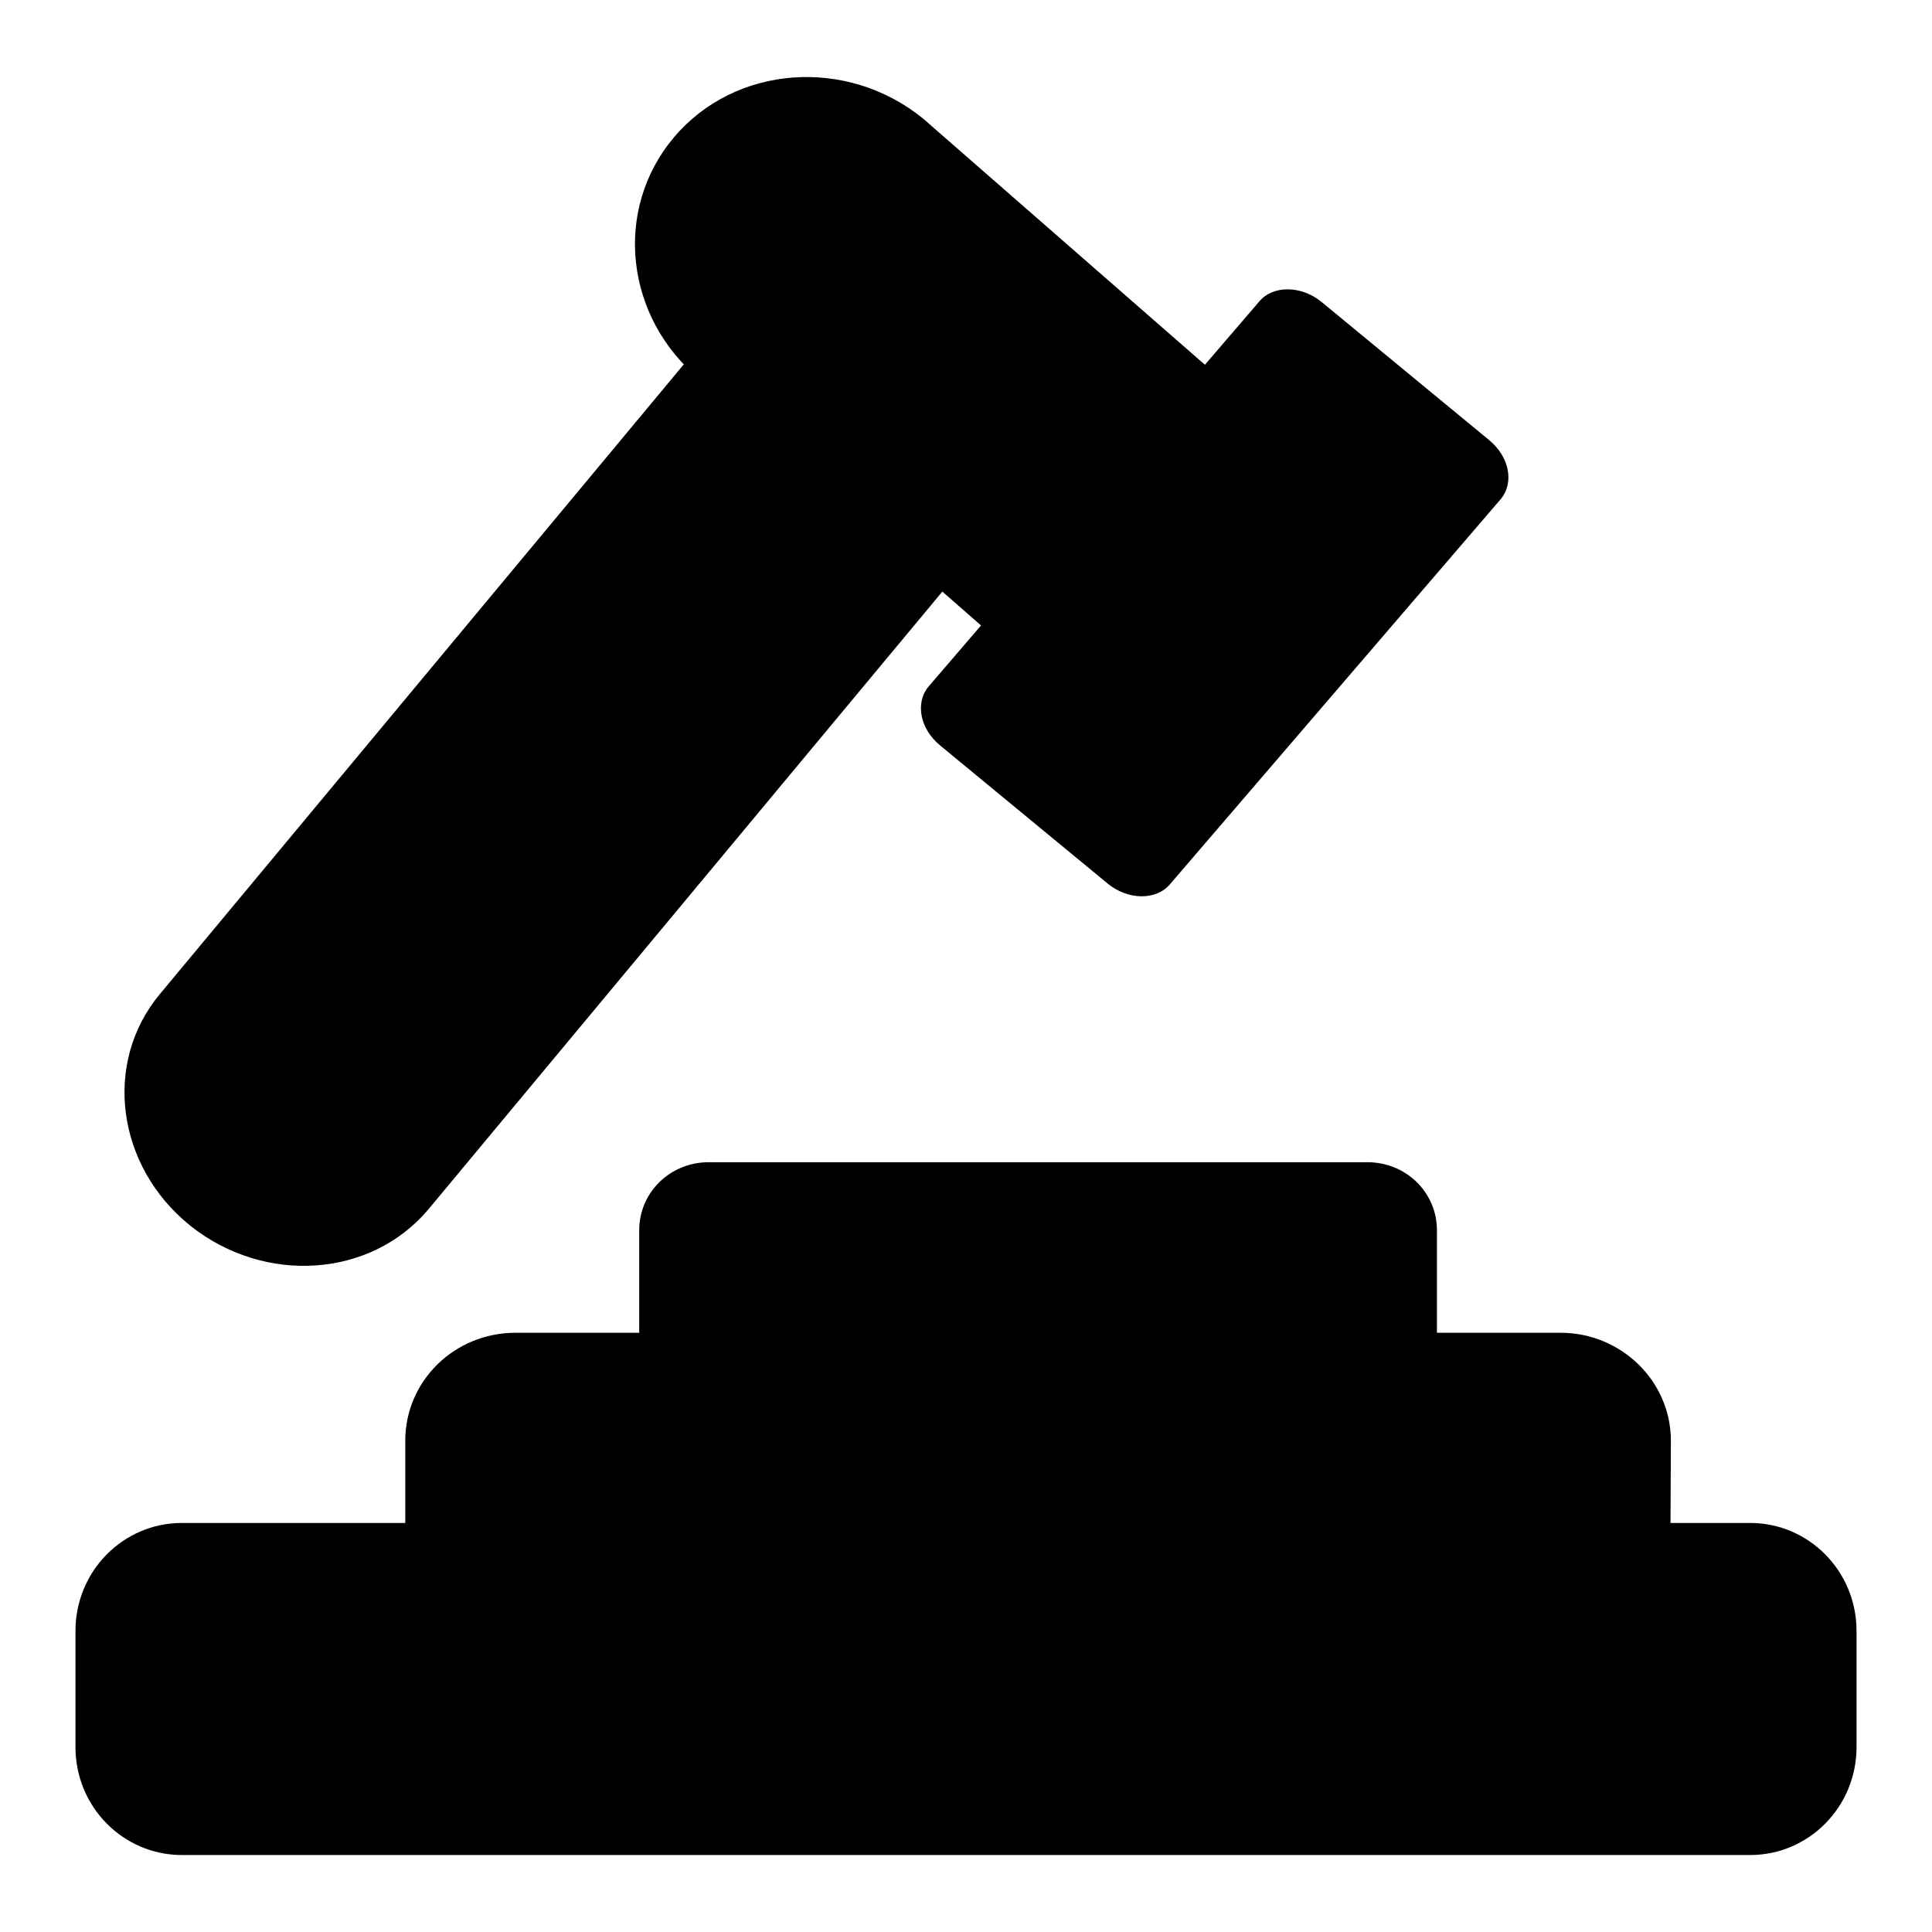
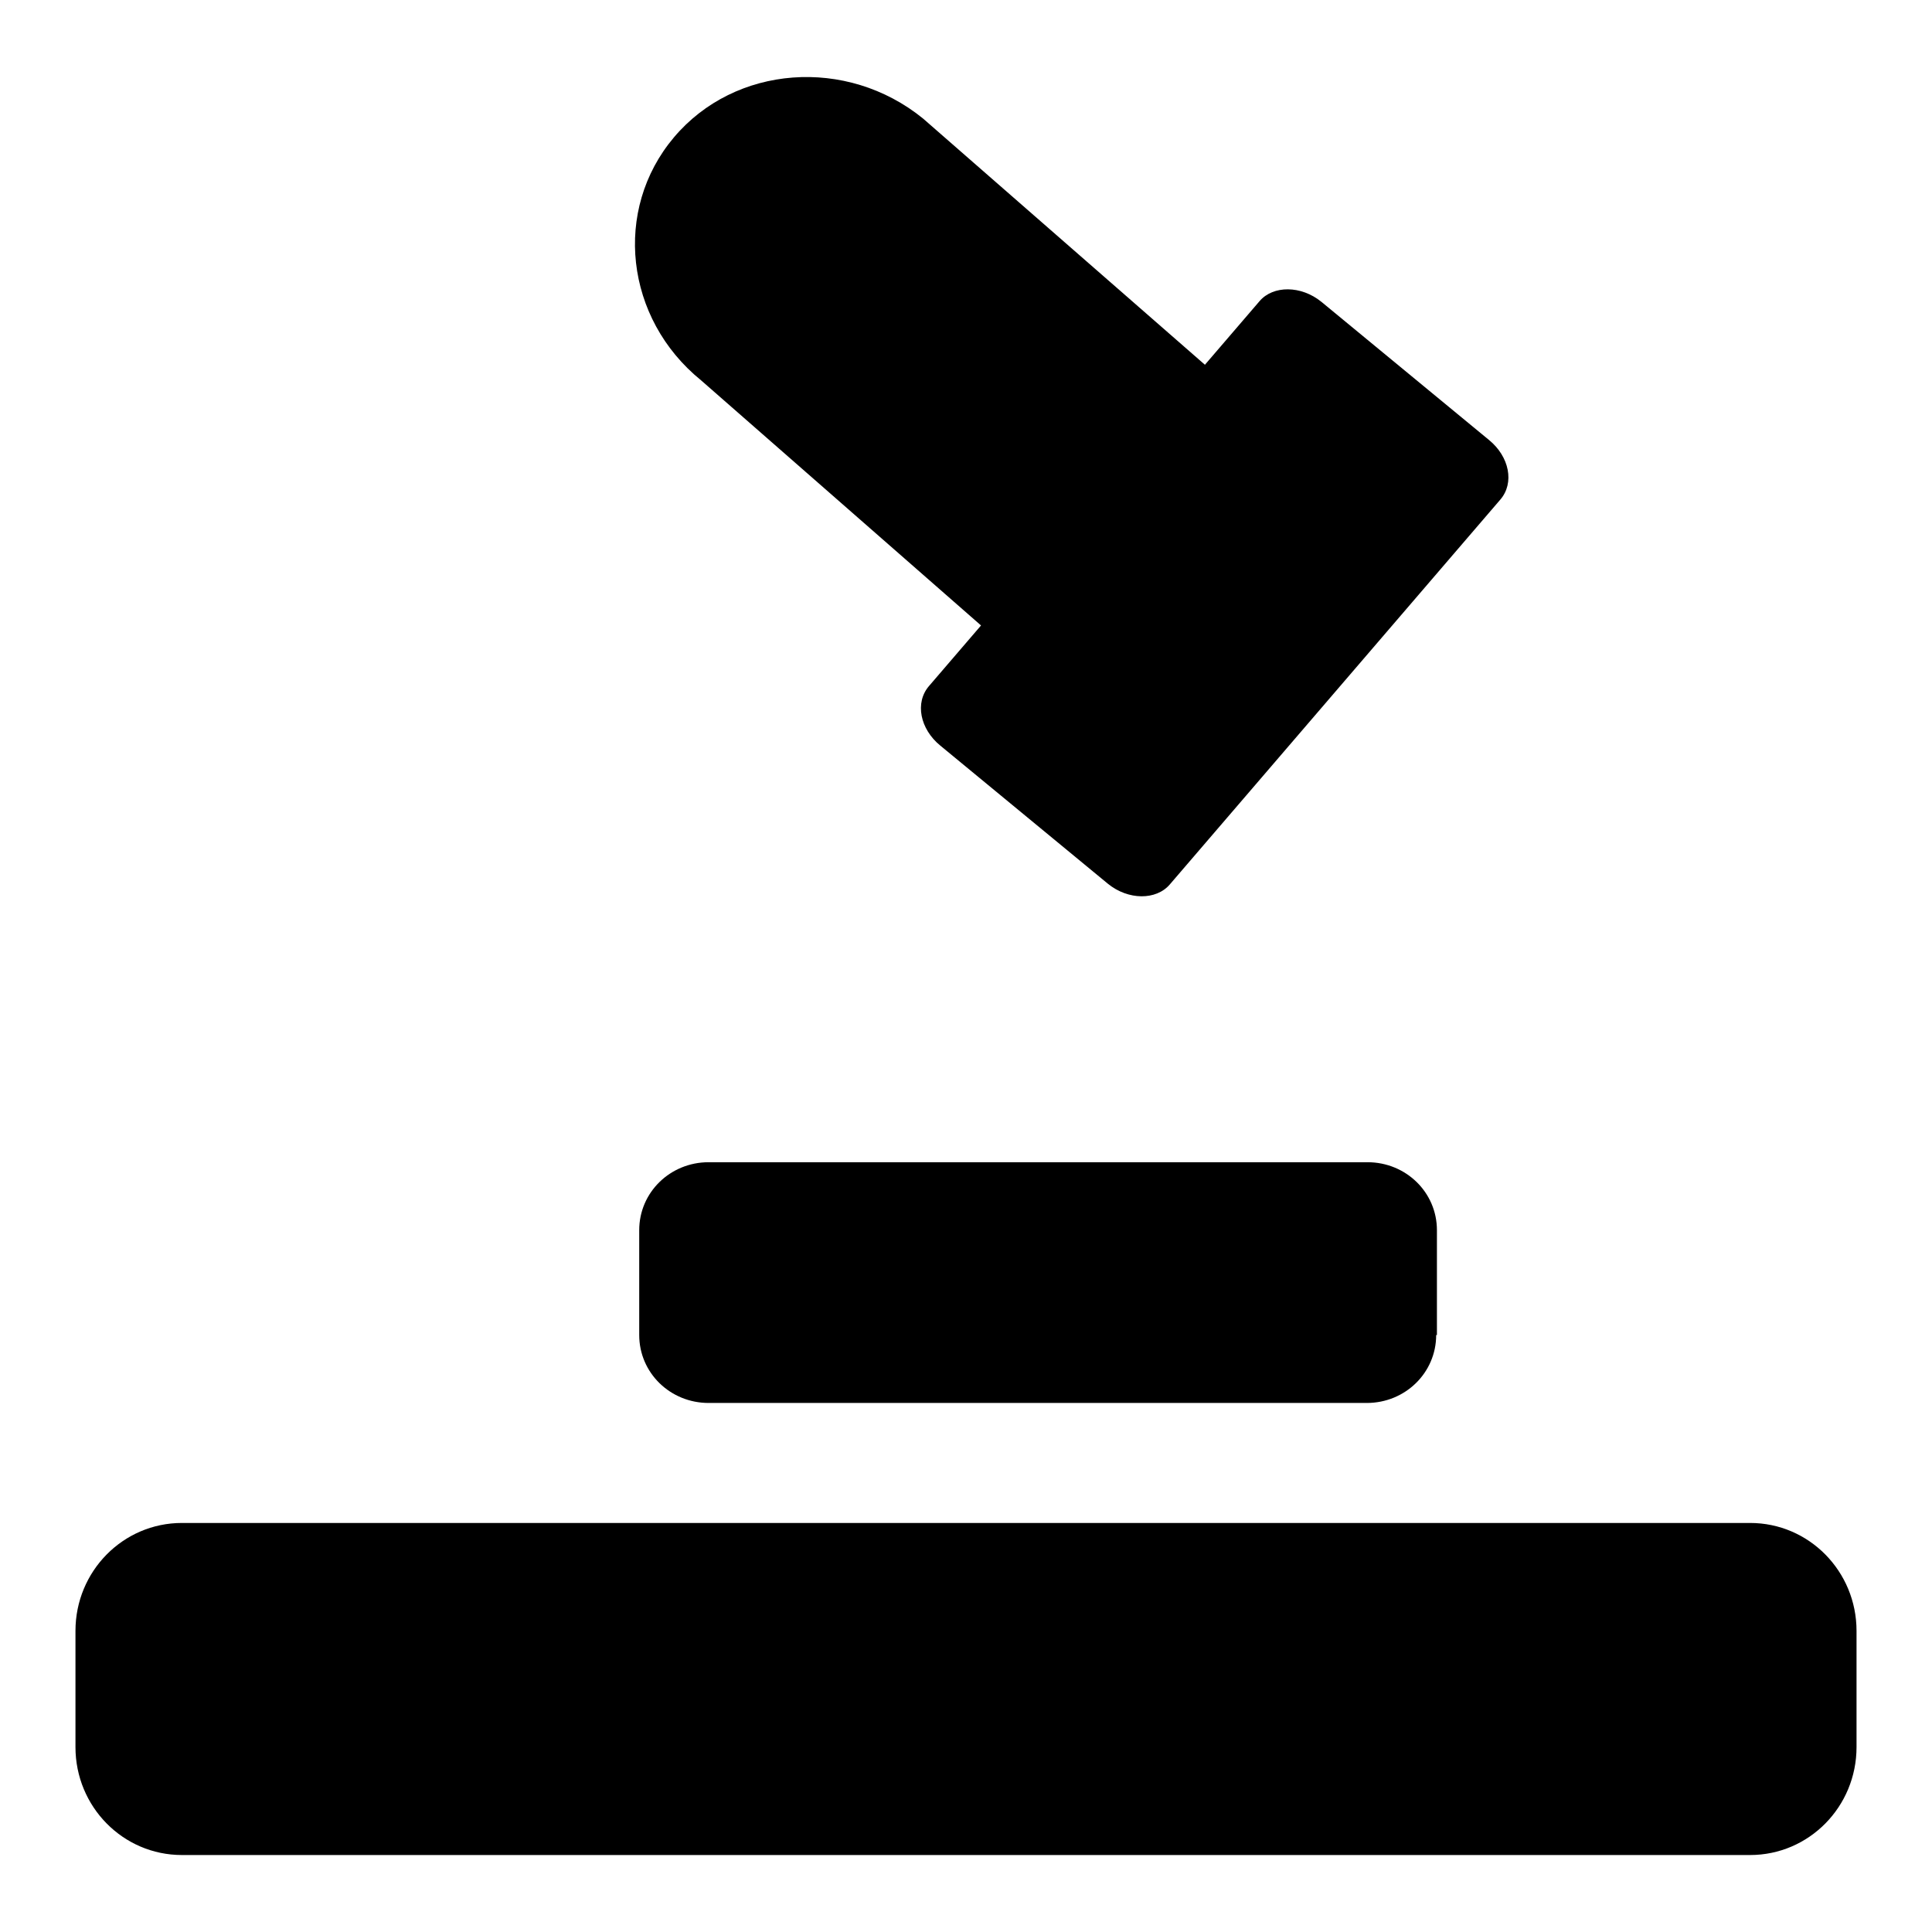
<svg xmlns="http://www.w3.org/2000/svg" version="1.1" x="0px" y="0px" viewBox="0 0 256 256" enable-background="new 0 0 256 256" xml:space="preserve">
  <g>
-     <path fill="#000000" d="M134.5,31.3c9.8,7.9,11.6,21.6,4,30.7l-81.7,98.2c-7.6,9.1-21.7,10.1-31.6,2.2c-9.8-7.9-11.6-21.6-4-30.7 l81.7-98.2C110.5,24.4,124.6,23.4,134.5,31.3z" />
    <path fill="#000000" d="M167.7,84.5c-8.1,9.6-22.9,10.7-33,2.5L92.9,50.4c-10.1-8.2-11.7-22.6-3.6-32.2c8.1-9.6,22.9-10.7,33-2.5 l41.9,36.6C174.2,60.5,175.8,74.9,167.7,84.5z" />
    <path fill="#000000" d="M197.3,58.3c2.7,2.2,3.4,5.7,1.5,7.9l-43.8,51c-1.8,2.1-5.5,2.1-8.2-0.1l-22.2-18.3 c-2.7-2.2-3.4-5.7-1.5-7.9l43.8-51c1.8-2.1,5.5-2.1,8.2,0.1L197.3,58.3z M190.3,176.9c0,5-4.1,9-9.2,9H93.9c-5.1,0-9.2-4-9.2-9 v-13.9c0-5,4.1-9,9.2-9h87.3c5.1,0,9.2,4,9.2,9V176.9z" />
-     <path fill="#000000" d="M221.3,212.9c0,7.9-6.5,14.3-14.6,14.3H68.3c-8.1,0-14.6-6.4-14.6-14.3v-22c0-7.9,6.5-14.3,14.6-14.3h138.5 c8,0,14.6,6.4,14.6,14.3L221.3,212.9L221.3,212.9z" />
-     <path fill="#000000" d="M246,231.5c0,7.9-6.3,14.3-14.1,14.3H24.1c-7.8,0-14.1-6.4-14.1-14.3v-15.4c0-7.9,6.3-14.3,14.1-14.3h207.8 c7.8,0,14.1,6.4,14.1,14.3V231.5L246,231.5z" />
+     <path fill="#000000" d="M246,231.5c0,7.9-6.3,14.3-14.1,14.3H24.1c-7.8,0-14.1-6.4-14.1-14.3v-15.4c0-7.9,6.3-14.3,14.1-14.3h207.8 c7.8,0,14.1,6.4,14.1,14.3V231.5z" />
  </g>
</svg>